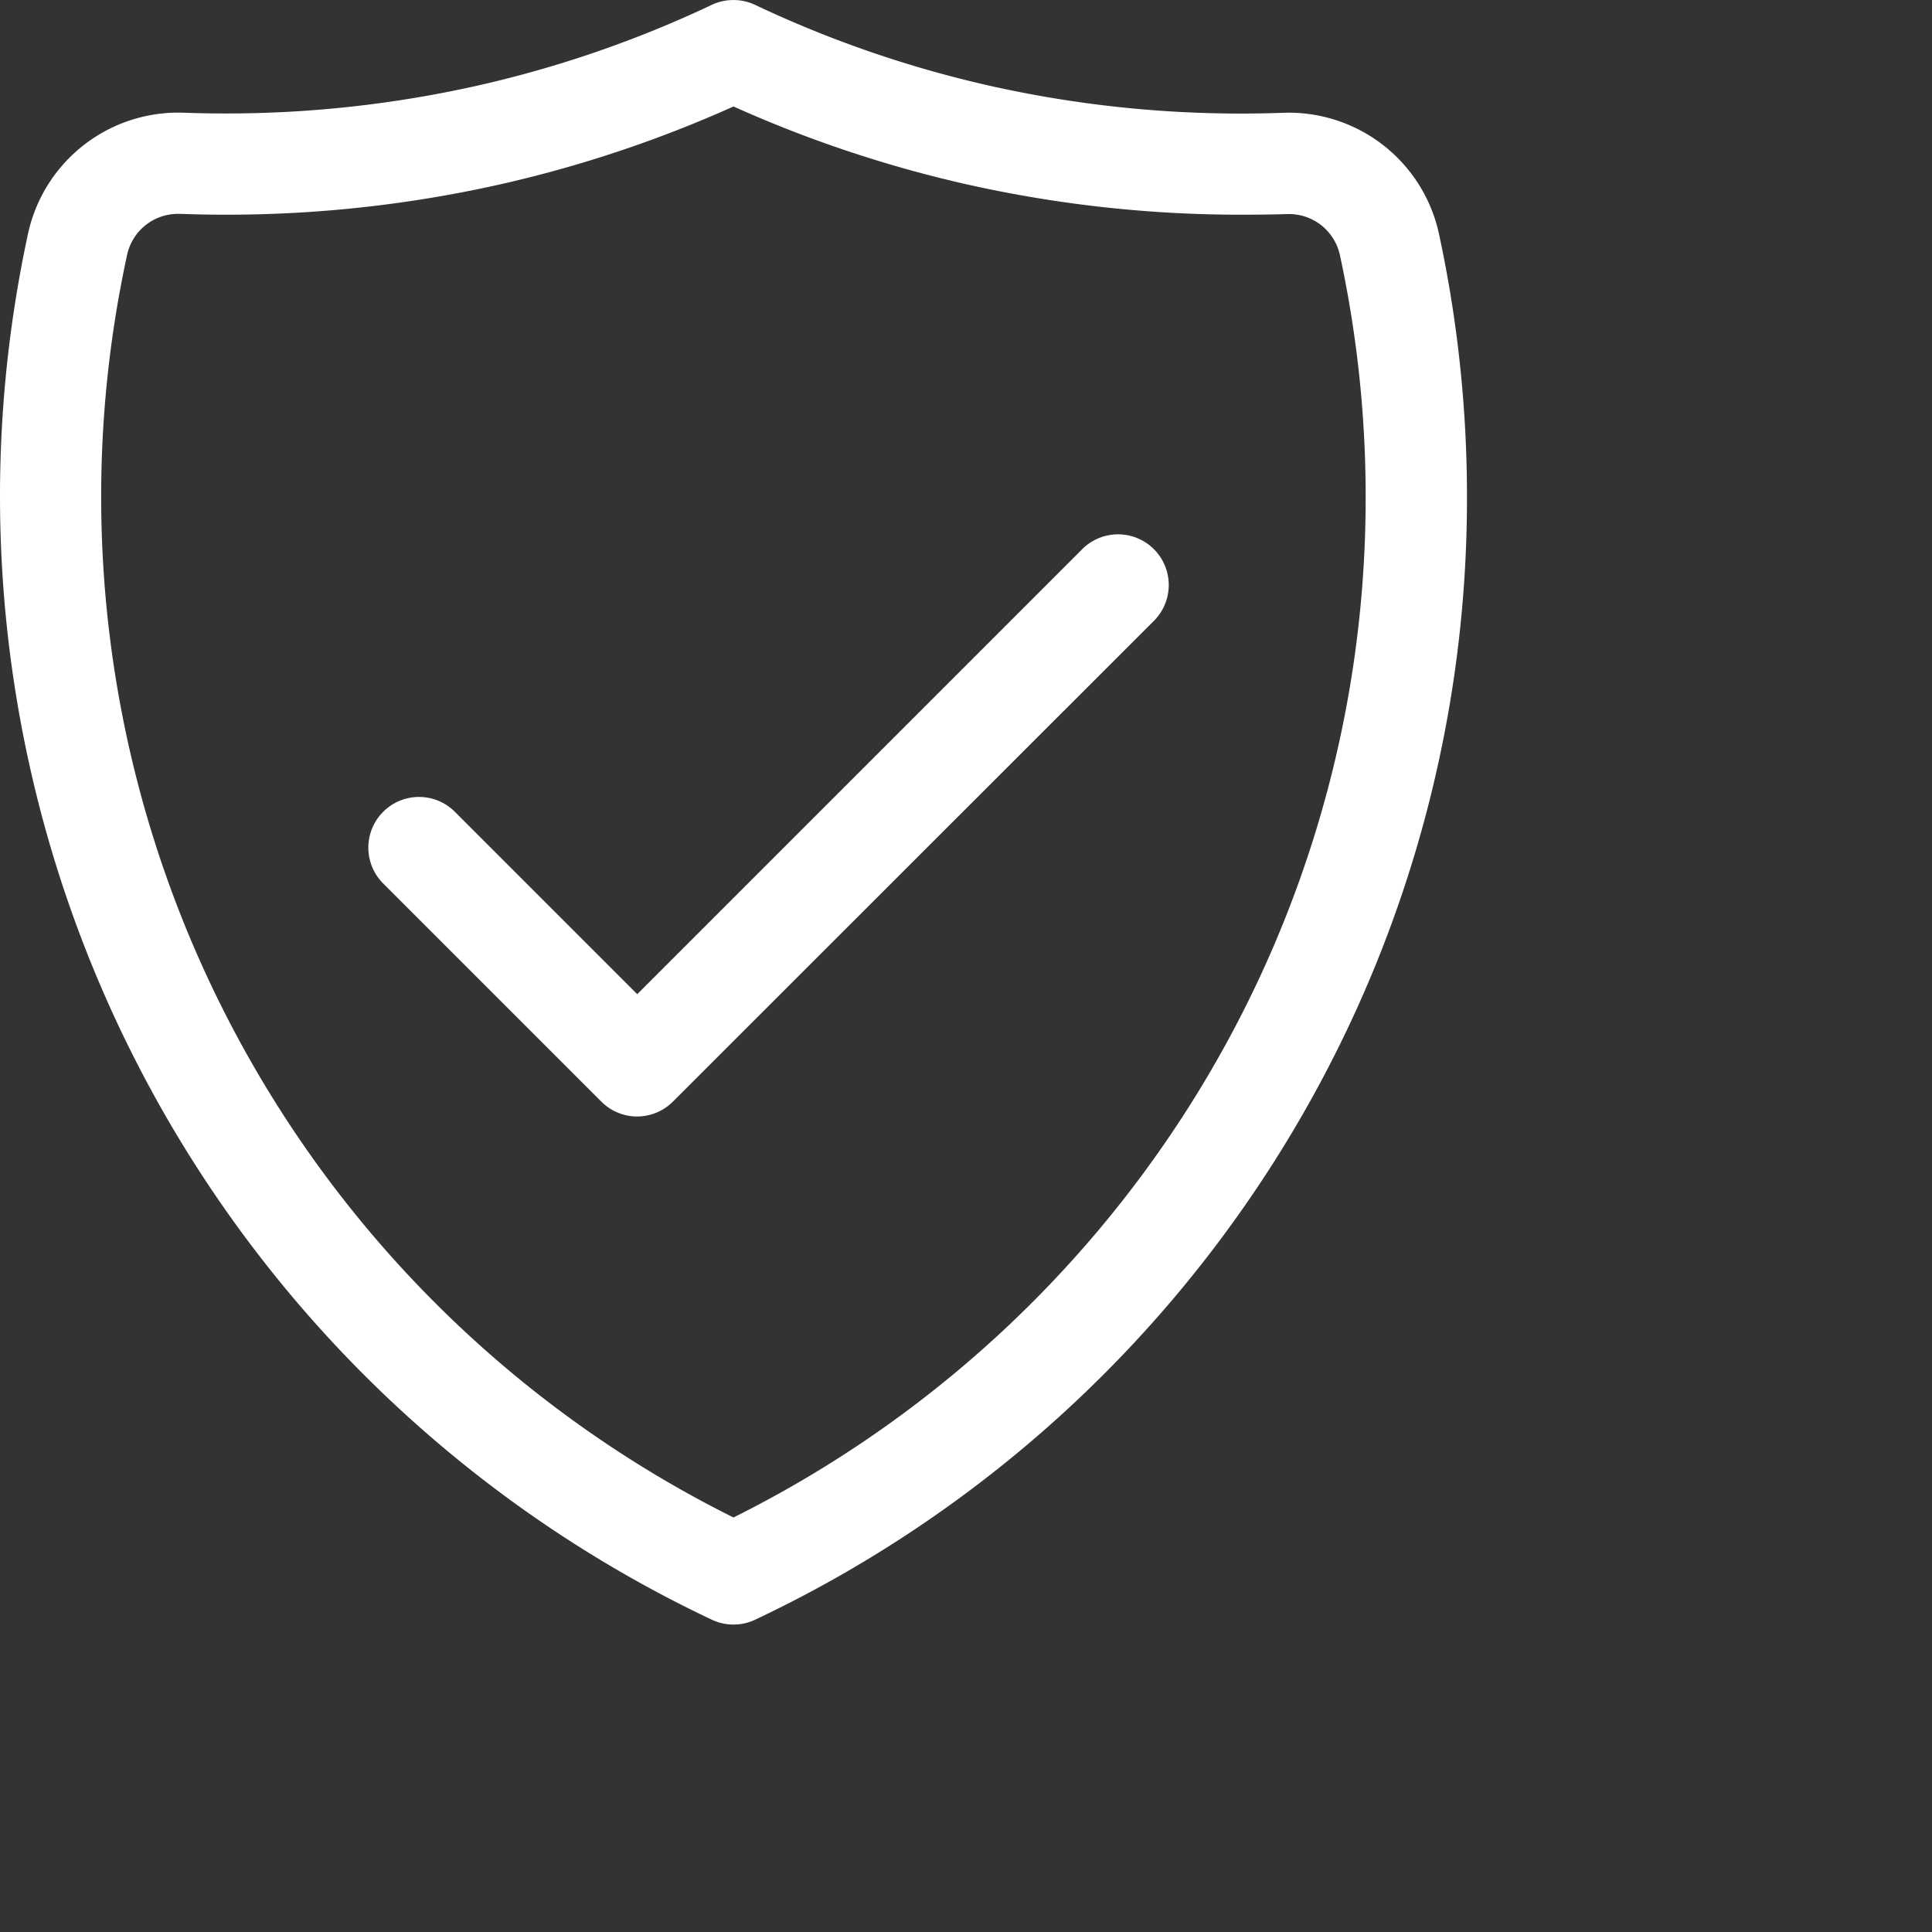
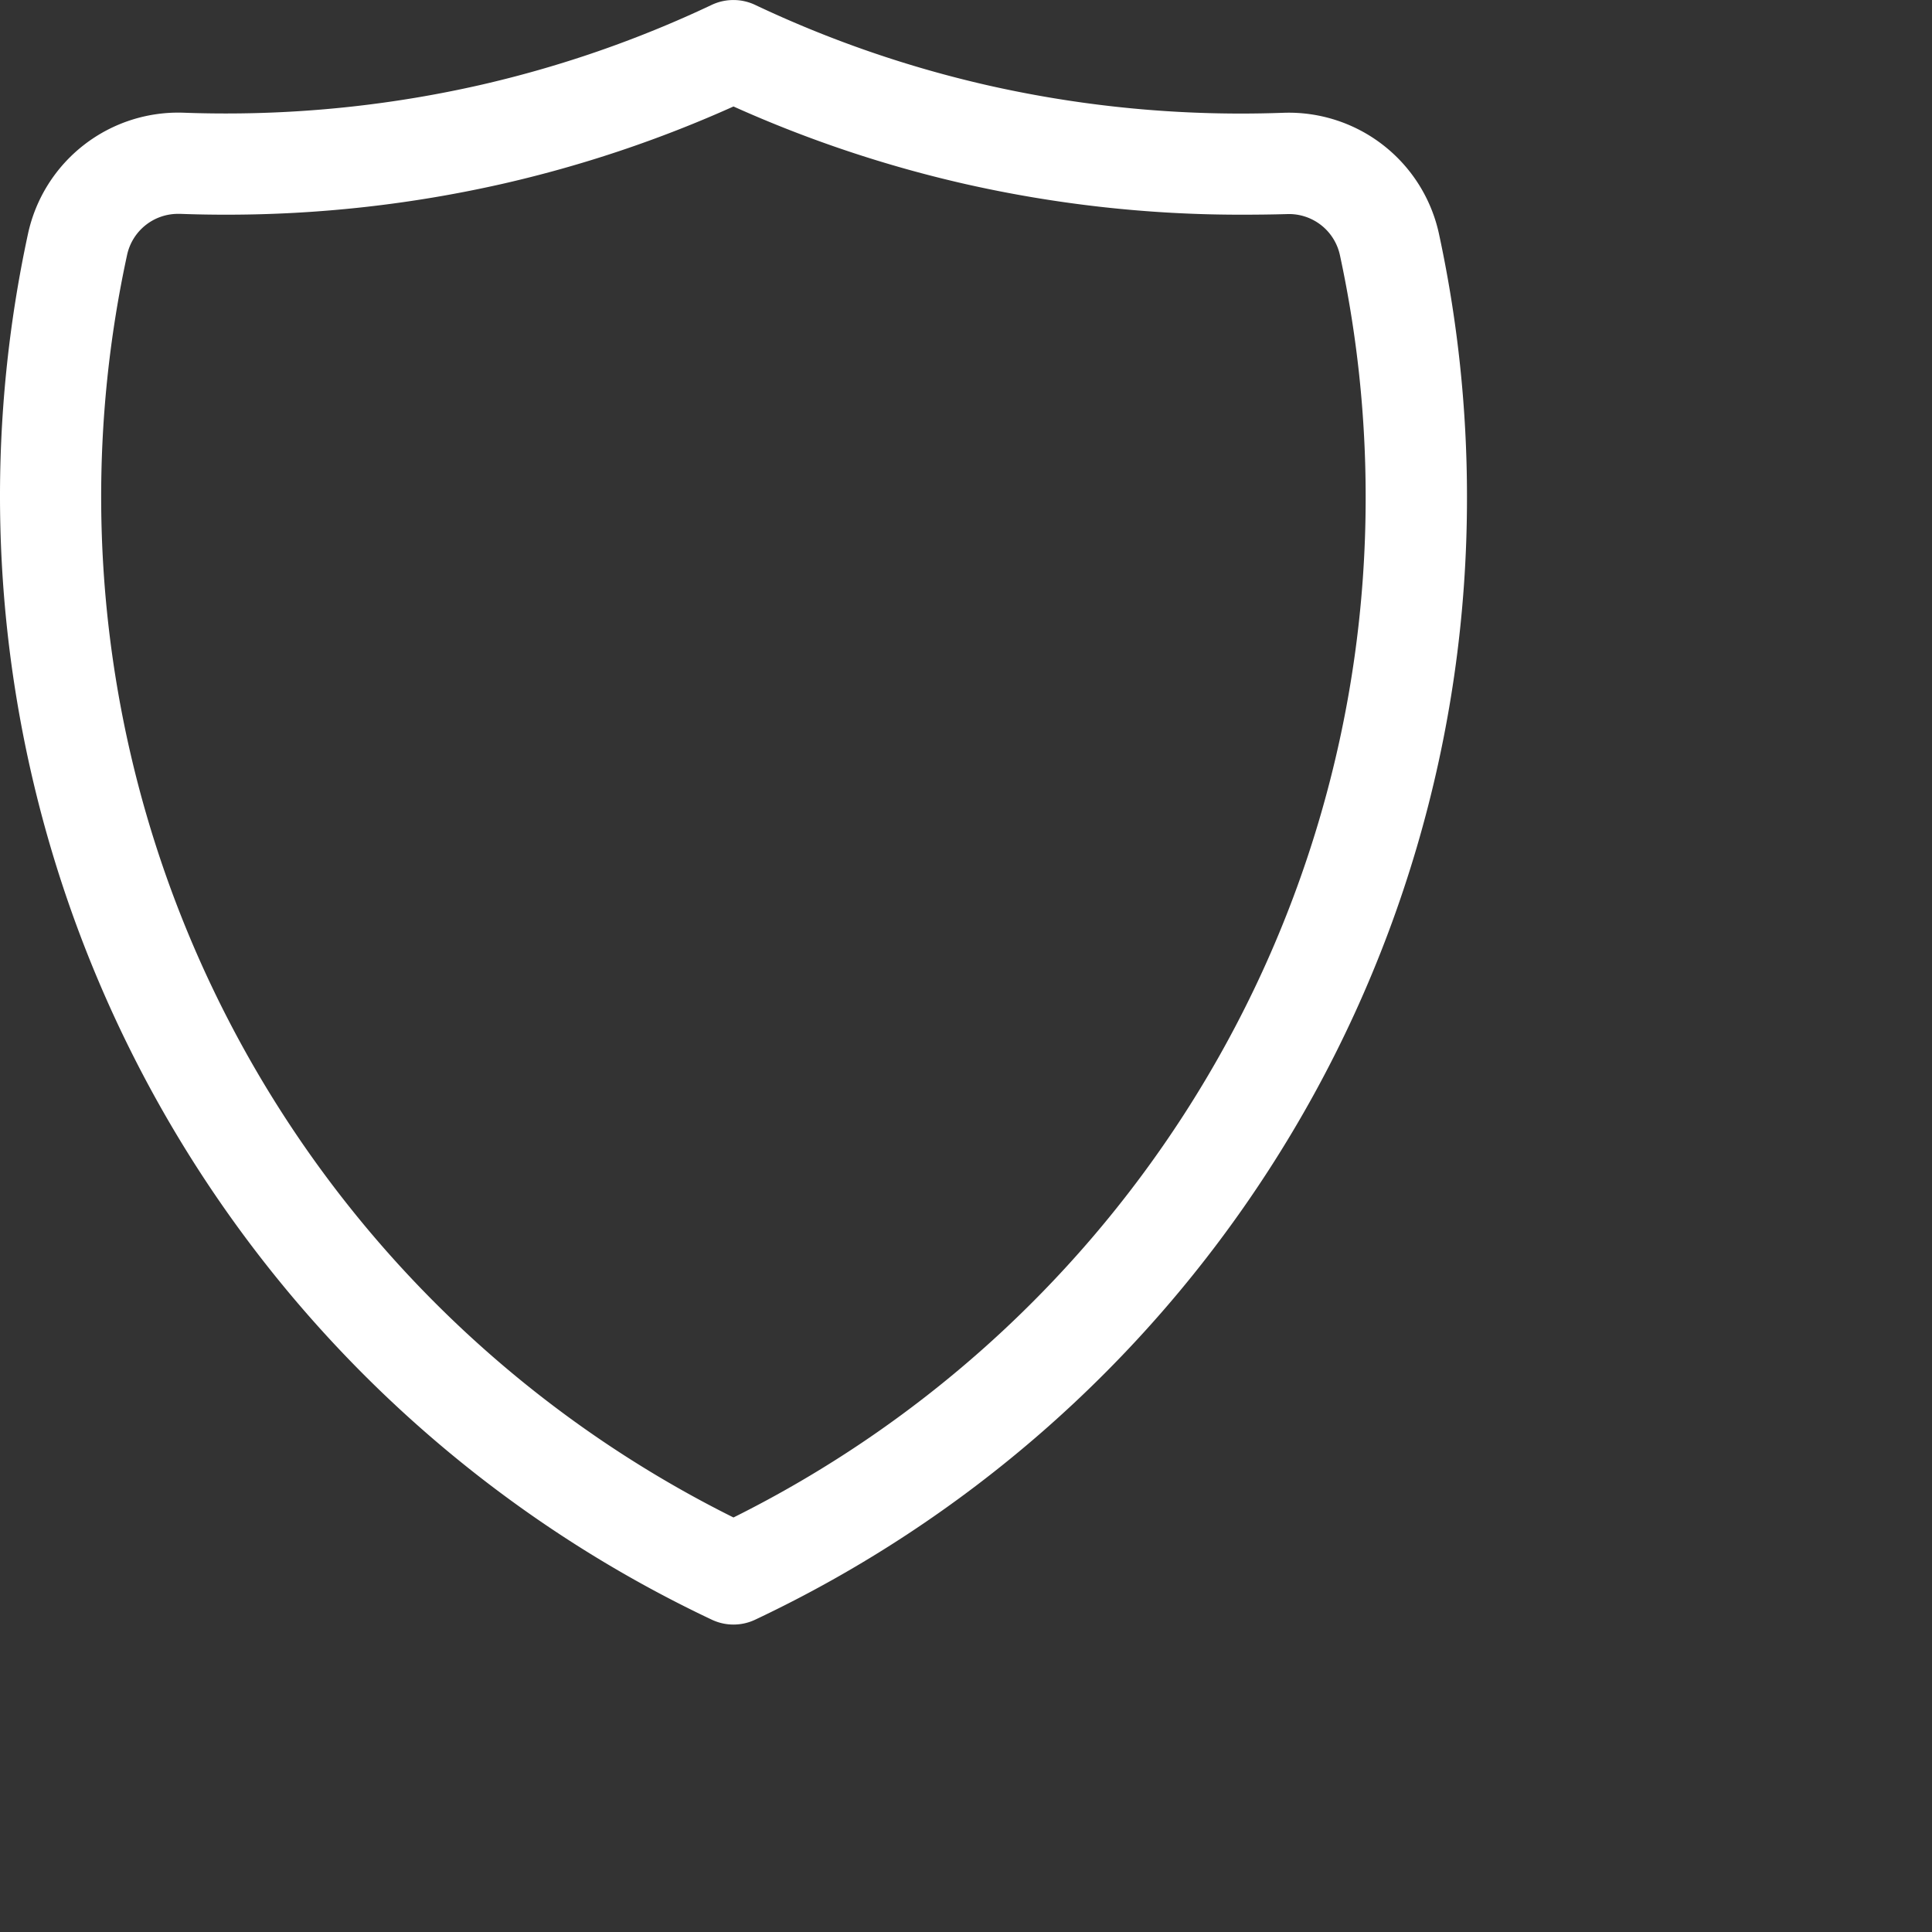
<svg xmlns="http://www.w3.org/2000/svg" width="72" height="72" viewBox="0 0 72 72">
  <rect x="0" y="0" width="72" height="72" fill="#333333" stroke="none" />
  <g id="Group_952" data-name="Group 952" transform="translate(-367 -5247)">
-     <rect id="Rectangle_470" data-name="Rectangle 470" width="72" height="72" transform="translate(367 5247)" fill="#fff" opacity="0" />
    <g id="Group_951" data-name="Group 951" transform="translate(1.368 1.369)">
      <path id="Path_758" data-name="Path 758" d="M28.335,1a1.888,1.888,0,0,1,.808.182,42.054,42.054,0,0,0,8.684,3,42.742,42.742,0,0,0,9.43,1.049c.516,0,1.039-.01,1.554-.028a5.728,5.728,0,0,1,5.815,4.51,46.417,46.417,0,0,1,1.044,9.8A46.089,46.089,0,0,1,48.284,44.6,46.34,46.34,0,0,1,29.141,61.361a1.889,1.889,0,0,1-1.612,0A46.312,46.312,0,0,1,2.044,9.709,5.728,5.728,0,0,1,7.859,5.2c.515.019,1.038.028,1.554.028a42.742,42.742,0,0,0,9.43-1.049,42.054,42.054,0,0,0,8.684-3A1.888,1.888,0,0,1,28.335,1ZM47.257,9A46.525,46.525,0,0,1,36.992,7.861a45.857,45.857,0,0,1-8.657-2.894,45.856,45.856,0,0,1-8.657,2.894A46.525,46.525,0,0,1,9.413,9c-.562,0-1.131-.01-1.692-.031H7.647a1.94,1.94,0,0,0-1.912,1.536,42.492,42.492,0,0,0,22.6,47.046A42.571,42.571,0,0,0,45.113,42.548a42.32,42.32,0,0,0,6.781-23.035,42.633,42.633,0,0,0-.958-9,1.942,1.942,0,0,0-1.986-1.535C48.388,8.994,47.819,9,47.257,9Z" transform="translate(364.632 5244.632)" fill="#fff" />
-       <path id="Path_759" data-name="Path 759" d="M79.968,122.757a1.889,1.889,0,0,1-1.335-.553l-8.156-8.156a1.889,1.889,0,0,1,2.671-2.671l6.821,6.821,16.608-16.608a1.889,1.889,0,0,1,2.671,2.671L81.3,122.2A1.889,1.889,0,0,1,79.968,122.757Z" transform="translate(309.411 5164.483)" fill="#fff" />
    </g>
  </g>
</svg>